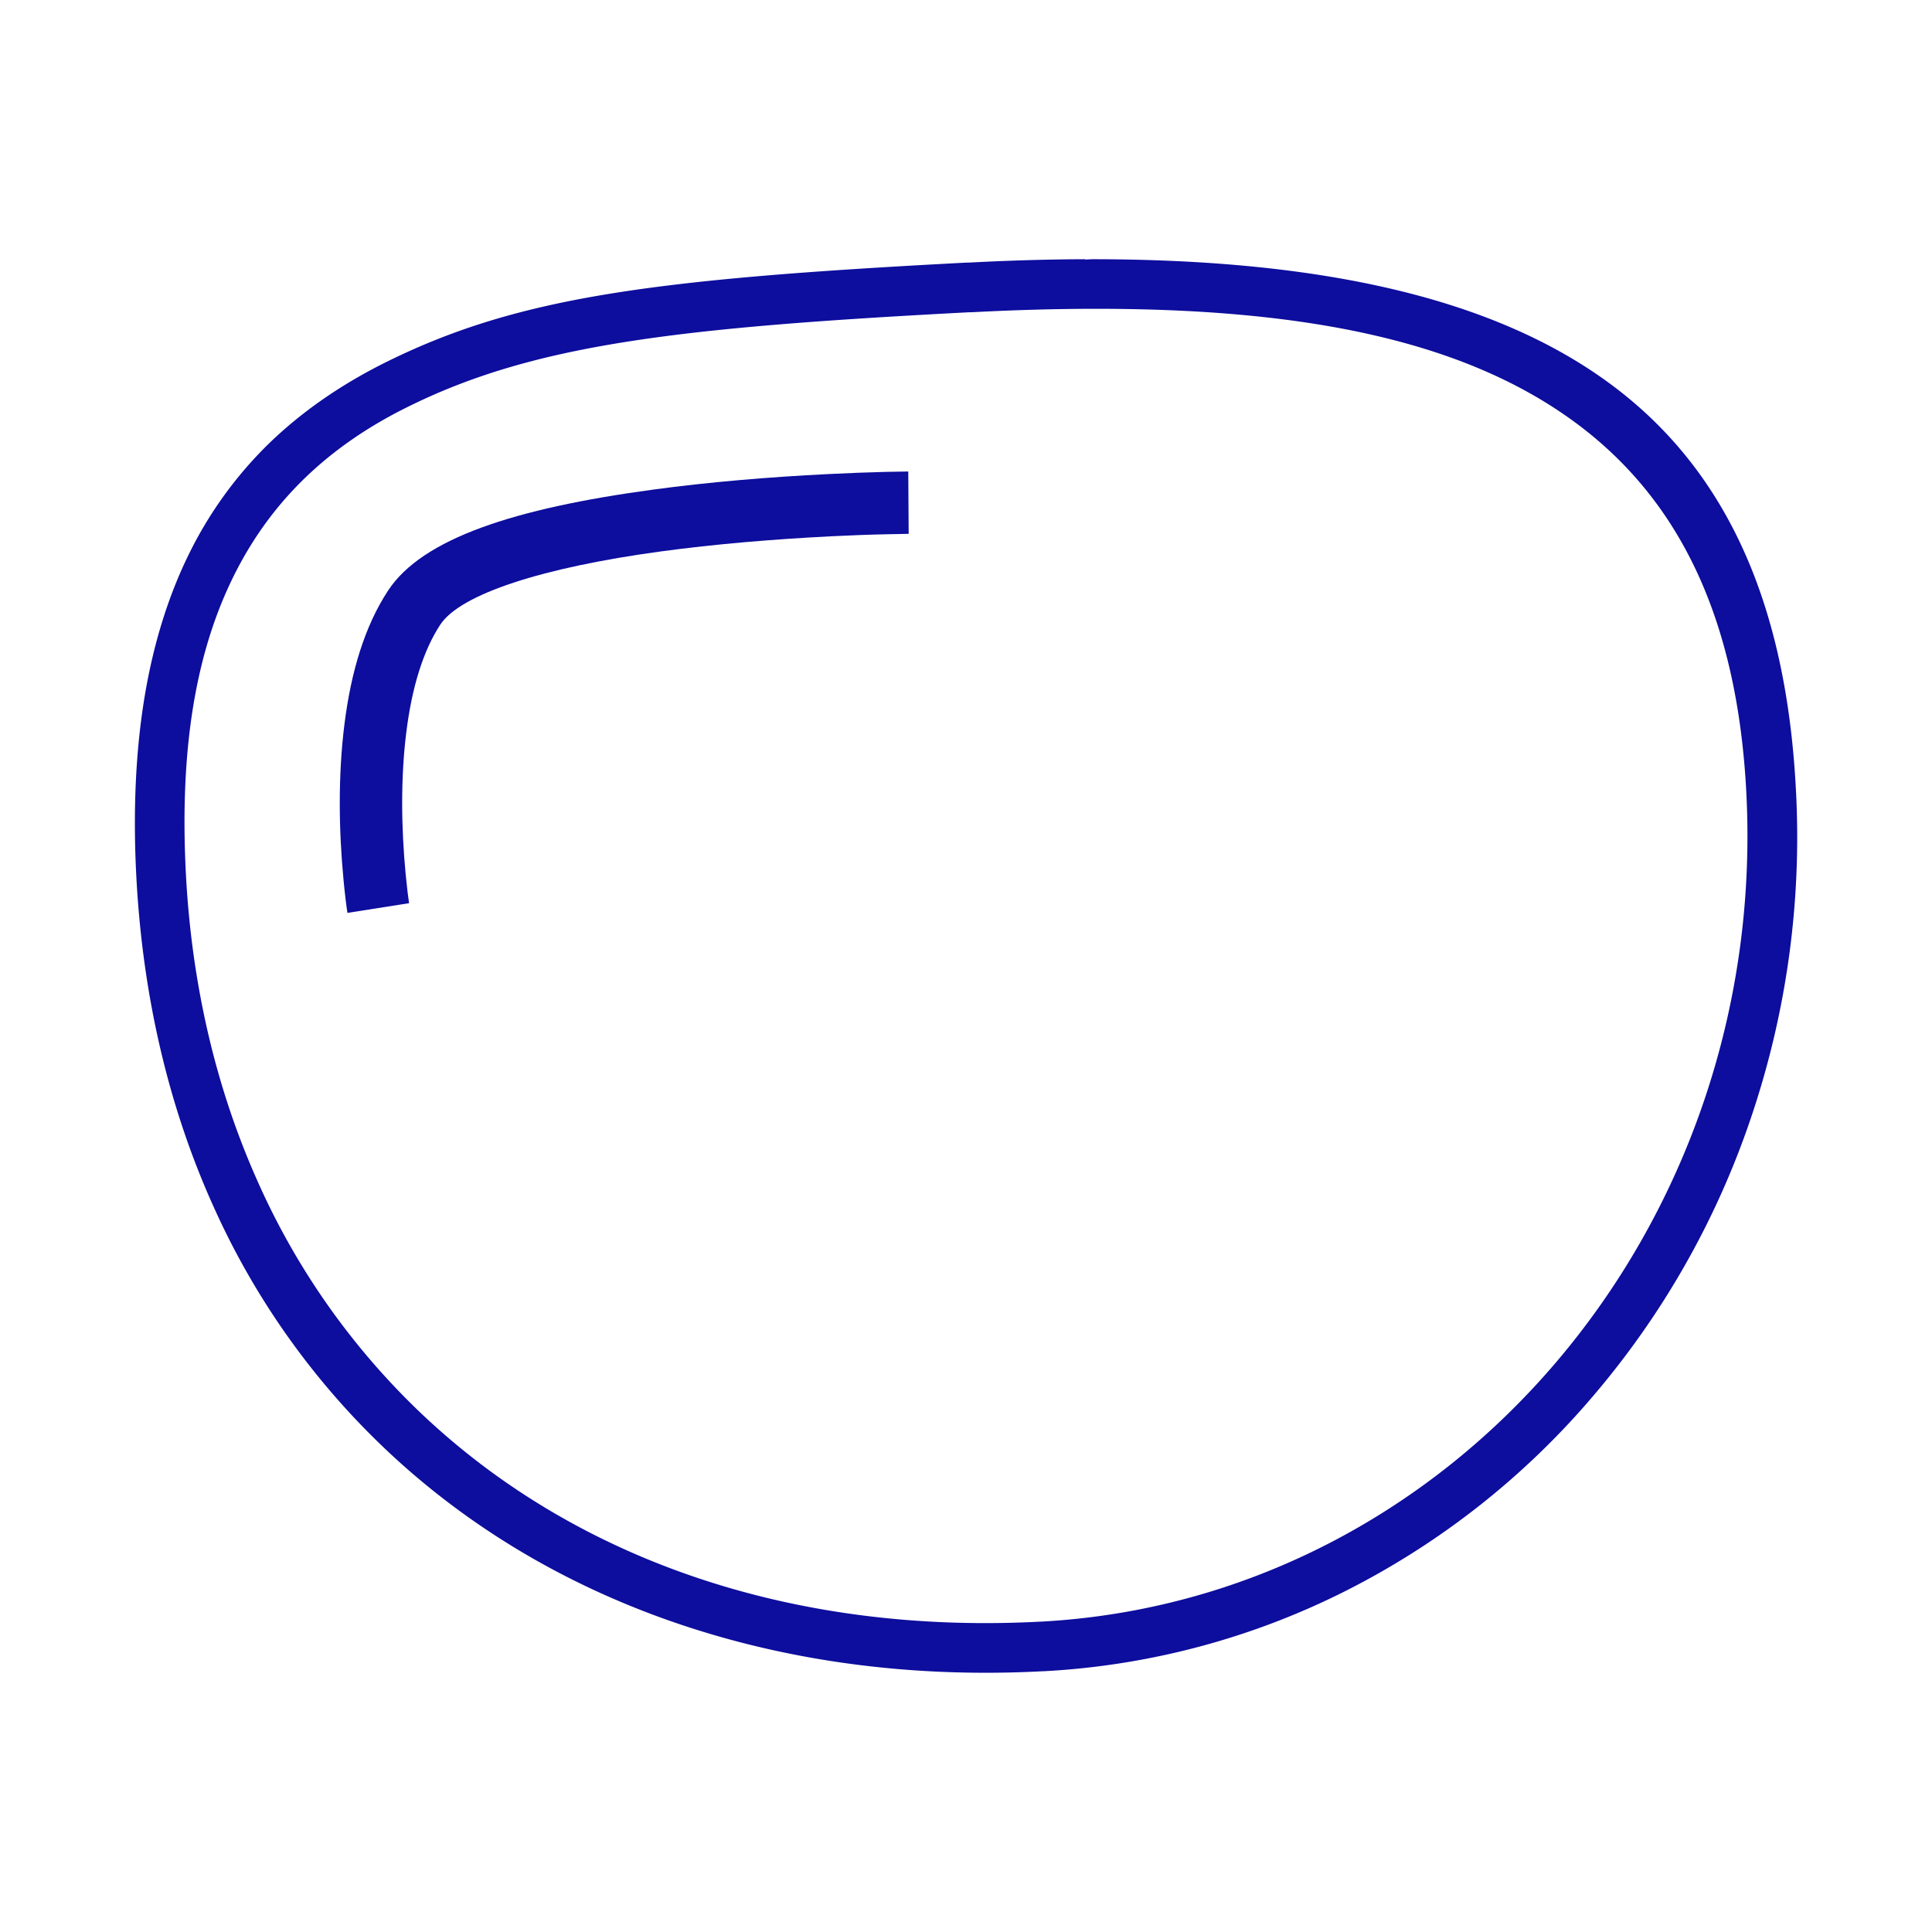
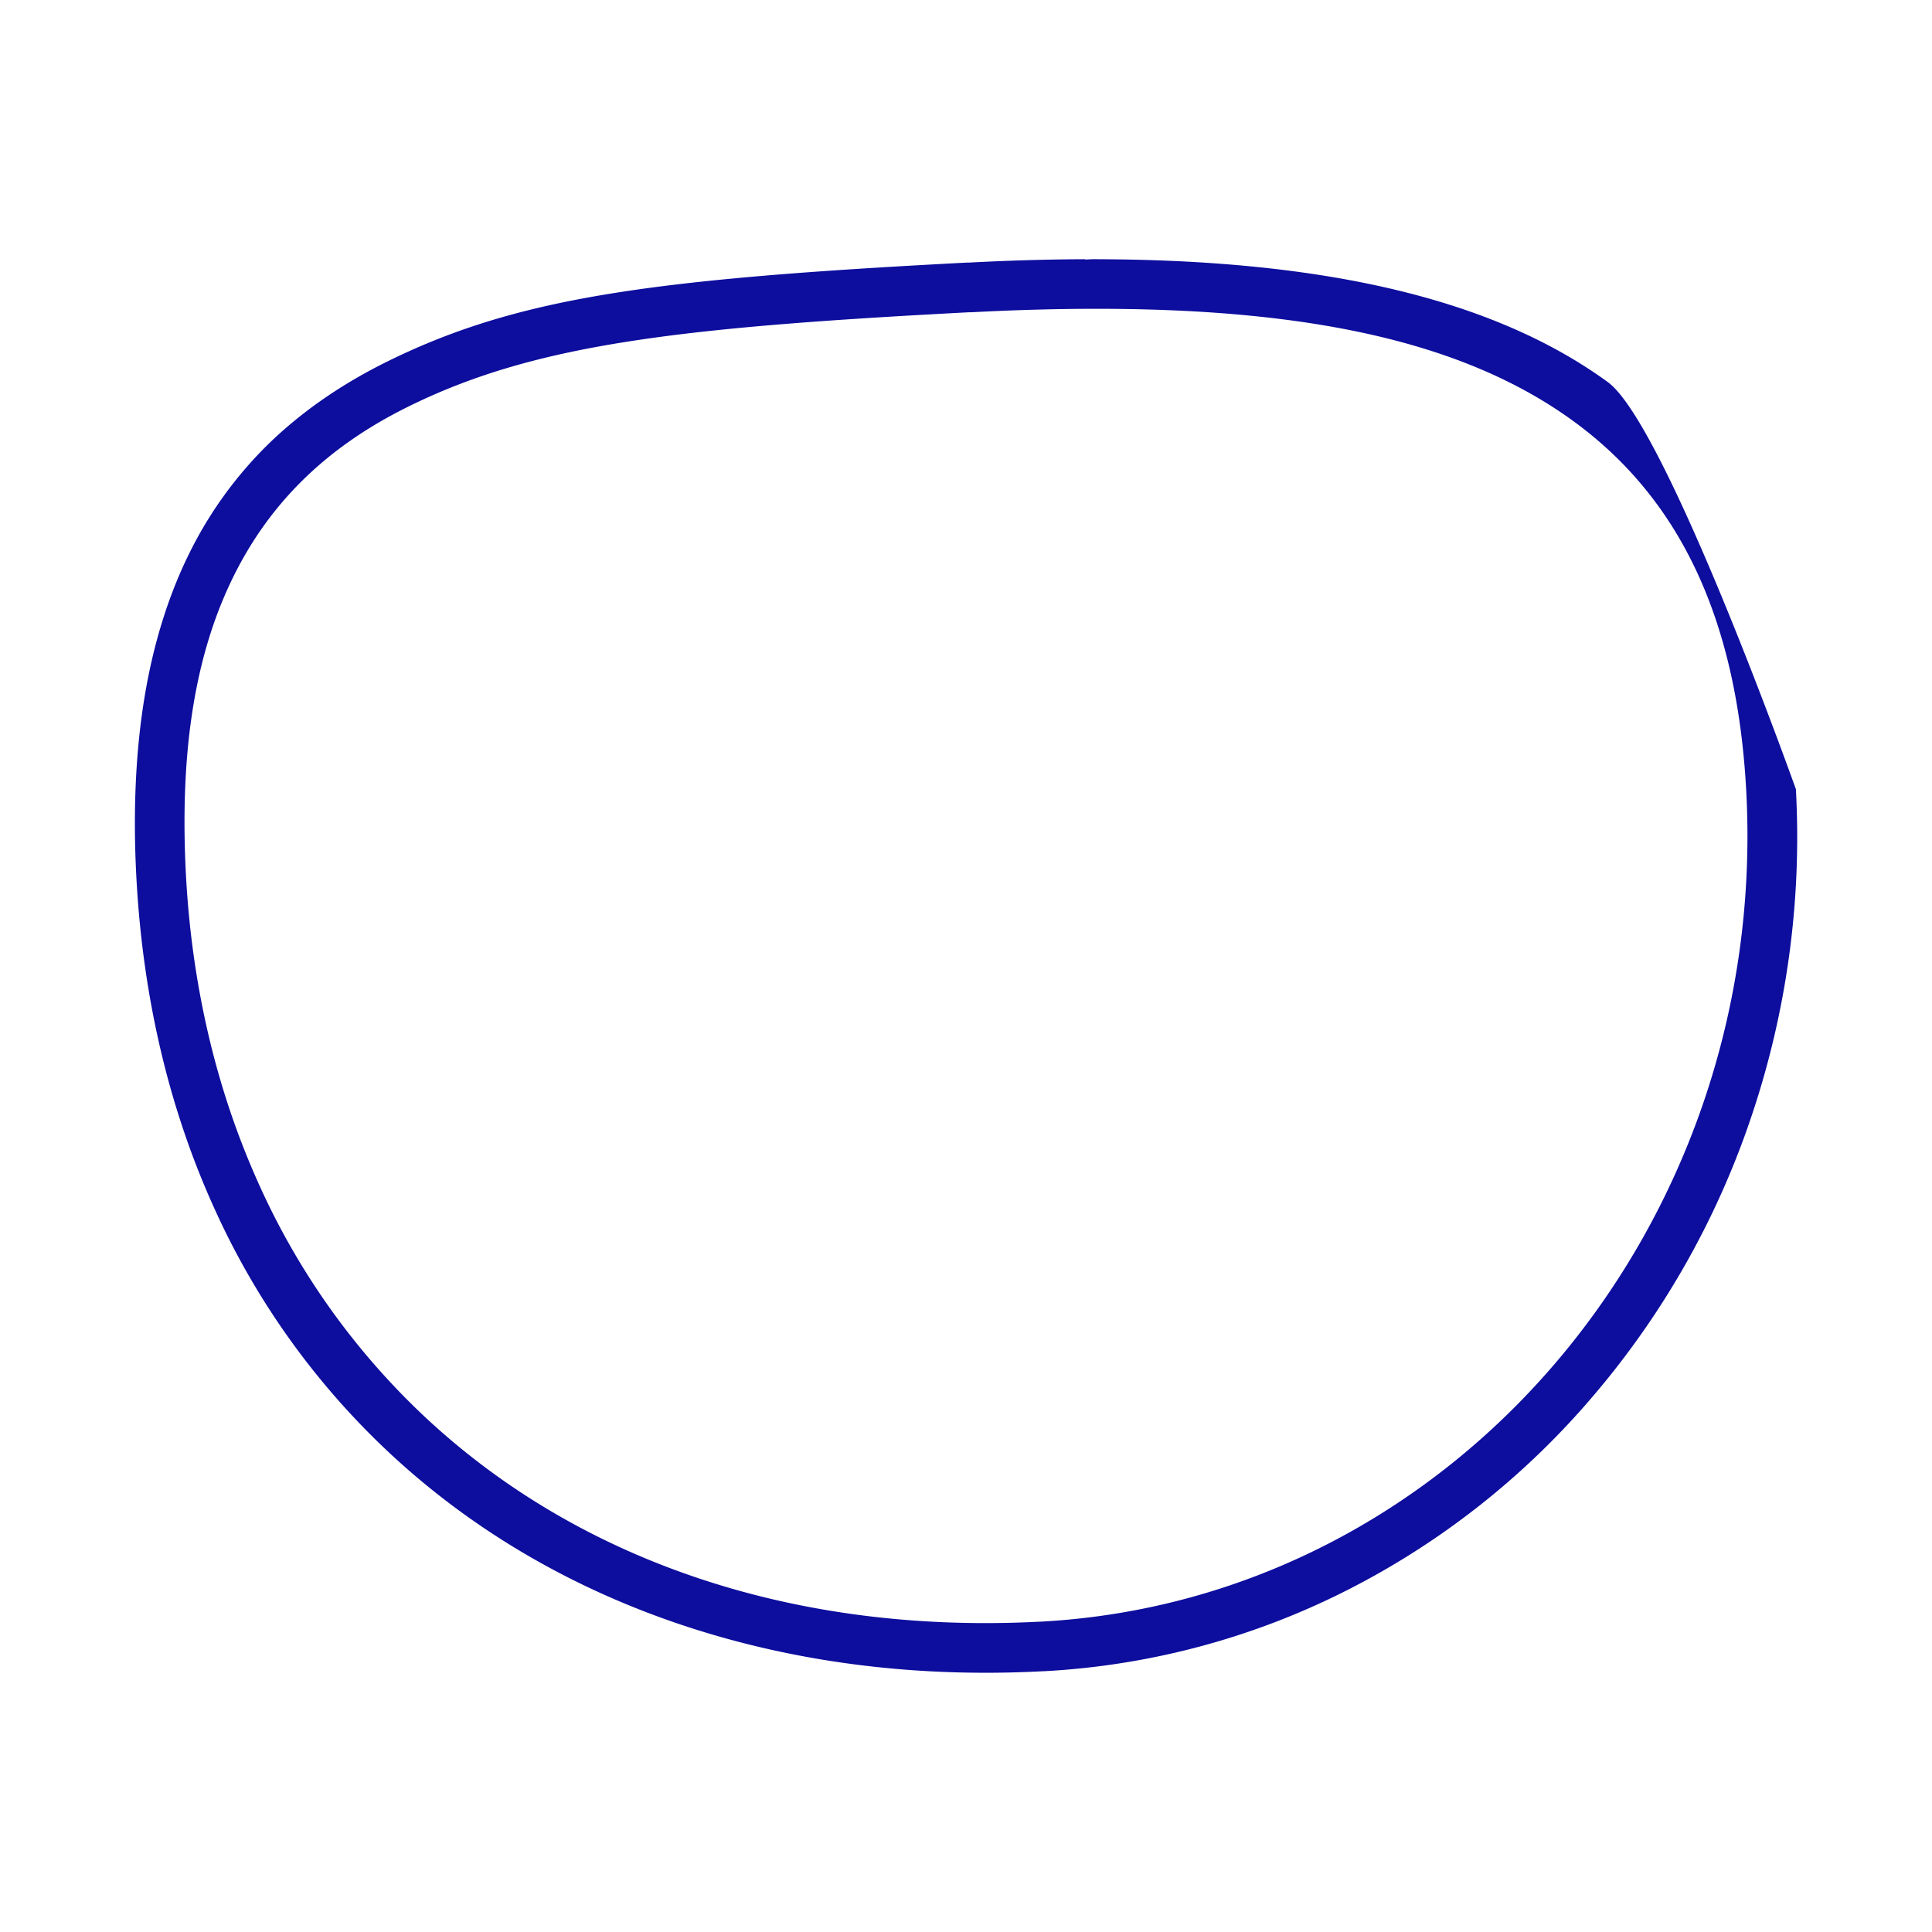
<svg xmlns="http://www.w3.org/2000/svg" id="Camada_1" data-name="Camada 1" viewBox="0 0 952 952">
  <defs>
    <style>.cls-1{fill:#73bcc6;}.cls-2{fill:#0d0d9e;fill-rule:evenodd;}</style>
  </defs>
  <polygon class="cls-1" points="111.96 287.94 110.07 289.1 110.07 289.08 111.96 287.94" />
-   <path class="cls-2" d="M884.93,388.89c-2.44-46.58-11.24-86.28-26.62-119.56S821,209.18,792.23,188.26c-55.93-40.71-139.06-60.51-254.15-60.53l-3.36.17v-.17c-18.31.06-37.63.62-57.47,1.67h-.13l-.92,0c-155.1,8.13-221.86,16.88-287.55,49.83C167,190.16,148,203.46,132.24,218.82A197.11,197.11,0,0,0,93.35,272.5c-10.25,20.67-17.65,44.31-22,70.27-4.47,26.65-5.88,56.59-4.18,89,3.13,59.74,16.22,115.14,38.91,164.68a377,377,0,0,0,89.64,123c37.12,33.67,80.82,59.79,129.88,77.63,49.56,18,103.42,27.18,160.1,27.18,9.25,0,18.65-.25,27.92-.74H514a374,374,0,0,0,150.75-40.44A391.68,391.68,0,0,0,785,687.91a415.52,415.52,0,0,0,77.45-136.09A431.08,431.08,0,0,0,884.93,388.89ZM512.55,799.09h-.32c-8.84.46-17.81.7-26.65.7-54.95,0-106.8-8.95-154.11-26.6-46.38-17.3-87.57-42.64-122.42-75.3a358.36,358.36,0,0,1-82.56-116.81c-20.31-45.74-32.06-96.42-34.9-150.62-3-58.27,4-104.9,21.6-142.54,17.82-38.16,46.09-66.54,86.42-86.77,62.69-31.45,133.26-39.69,277.87-47.28l1.14,0c21.53-1.14,42.24-1.71,61.56-1.71,107.28,0,181.34,17.13,233.1,53.91C827.5,244.57,856,304.8,860.49,390.17,871.74,604.87,715.66,788.31,512.55,799.09Z" />
-   <path class="cls-2" d="M201.57,445.05c-.4-2.54-1-7.4-1.66-14.06-2.22-23.19-2.52-47.65.31-70.26,2.75-22,8.29-40.1,16.74-52.94,9.91-15.06,50.32-28.15,108.82-36.09,26.63-3.61,55.26-6,83.9-7.45,10-.5,19.35-.84,27.71-1,5-.13,8.52-.18,10.36-.2l-.2-30.73c-2,0-5.75.07-10.93.2-8.6.21-18.16.56-28.46,1.08-29.46,1.46-58.92,3.94-86.52,7.68-68,9.23-113.45,24-130.36,49.65-11.42,17.36-18.28,39.75-21.56,66-3.15,25.17-2.83,51.75-.41,77,.7,7.31,1.41,12.78,1.9,15.9Z" />
+   <path class="cls-2" d="M884.93,388.89S821,209.18,792.23,188.26c-55.93-40.71-139.06-60.51-254.15-60.53l-3.36.17v-.17c-18.31.06-37.63.62-57.47,1.67h-.13l-.92,0c-155.1,8.13-221.86,16.88-287.55,49.83C167,190.16,148,203.46,132.24,218.82A197.11,197.11,0,0,0,93.35,272.5c-10.25,20.67-17.65,44.31-22,70.27-4.47,26.65-5.88,56.59-4.18,89,3.13,59.74,16.22,115.14,38.91,164.68a377,377,0,0,0,89.64,123c37.12,33.67,80.82,59.79,129.88,77.63,49.56,18,103.42,27.18,160.1,27.18,9.25,0,18.65-.25,27.92-.74H514a374,374,0,0,0,150.75-40.44A391.68,391.68,0,0,0,785,687.91a415.52,415.52,0,0,0,77.45-136.09A431.08,431.08,0,0,0,884.93,388.89ZM512.55,799.09h-.32c-8.84.46-17.81.7-26.65.7-54.95,0-106.8-8.95-154.11-26.6-46.38-17.3-87.57-42.64-122.42-75.3a358.36,358.36,0,0,1-82.56-116.81c-20.31-45.74-32.06-96.42-34.9-150.62-3-58.27,4-104.9,21.6-142.54,17.82-38.16,46.09-66.54,86.42-86.77,62.69-31.45,133.26-39.69,277.87-47.28l1.14,0c21.53-1.14,42.24-1.71,61.56-1.71,107.28,0,181.34,17.13,233.1,53.91C827.5,244.57,856,304.8,860.49,390.17,871.74,604.87,715.66,788.31,512.55,799.09Z" />
</svg>